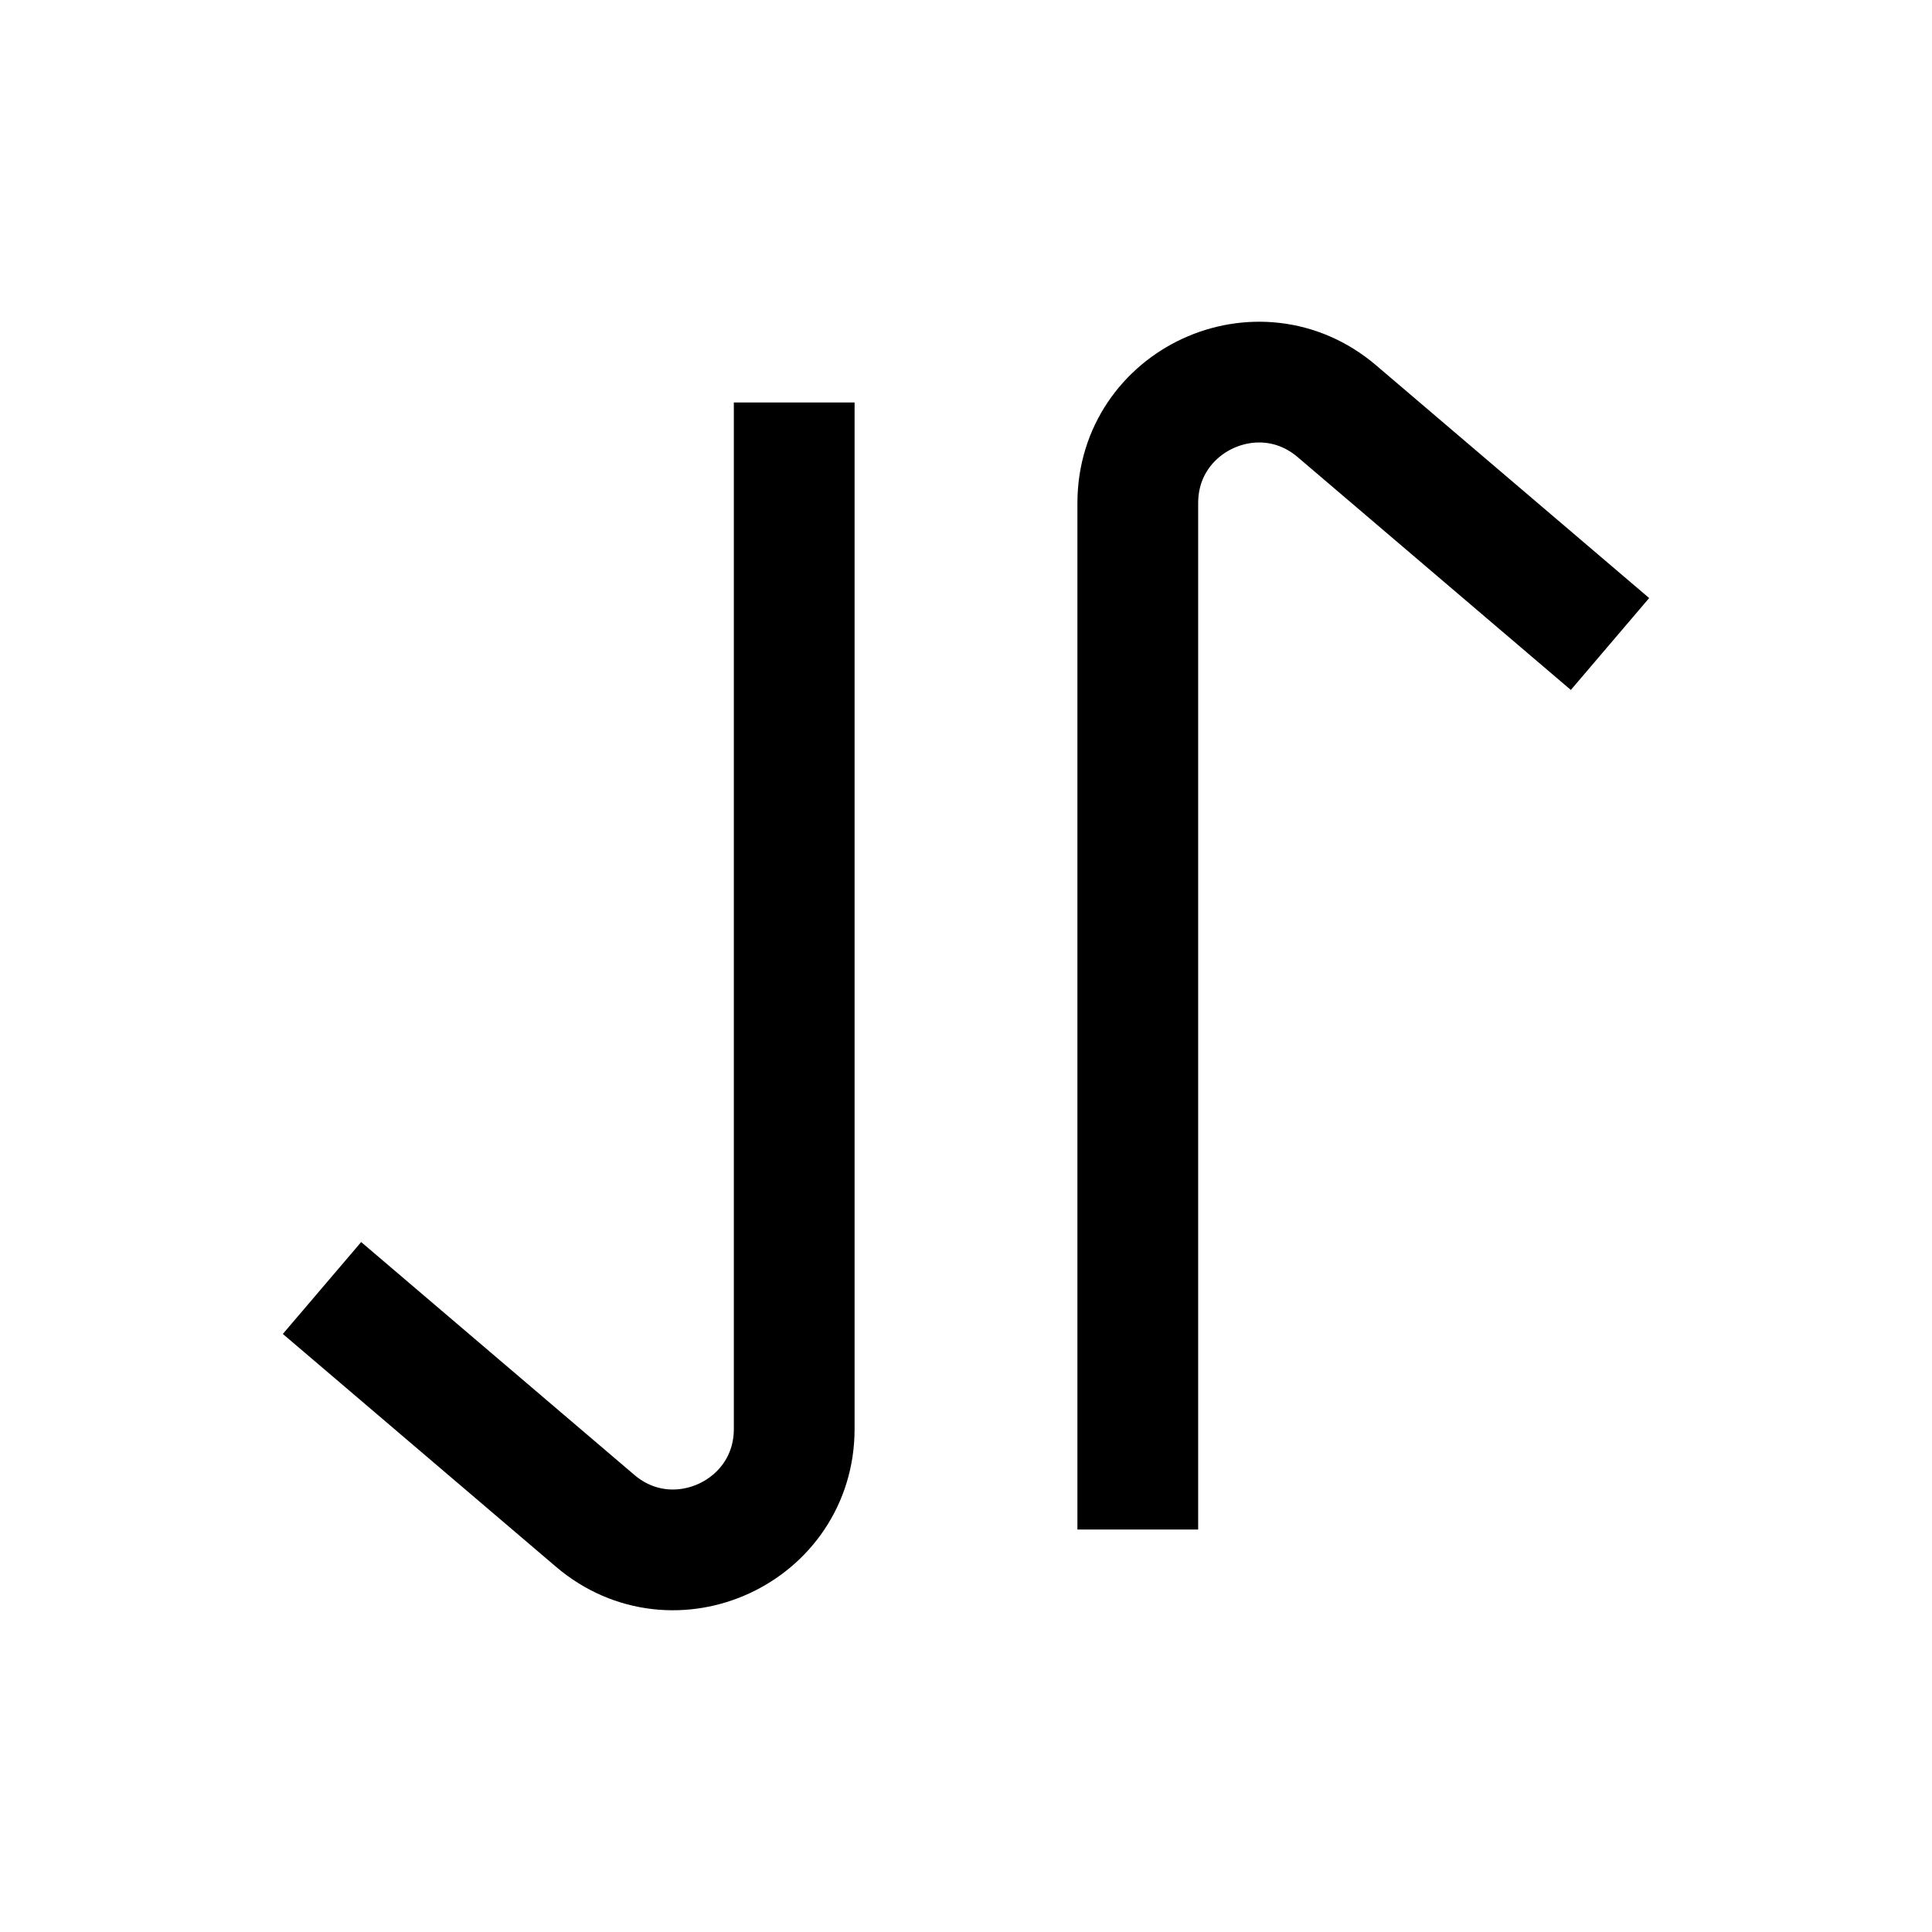
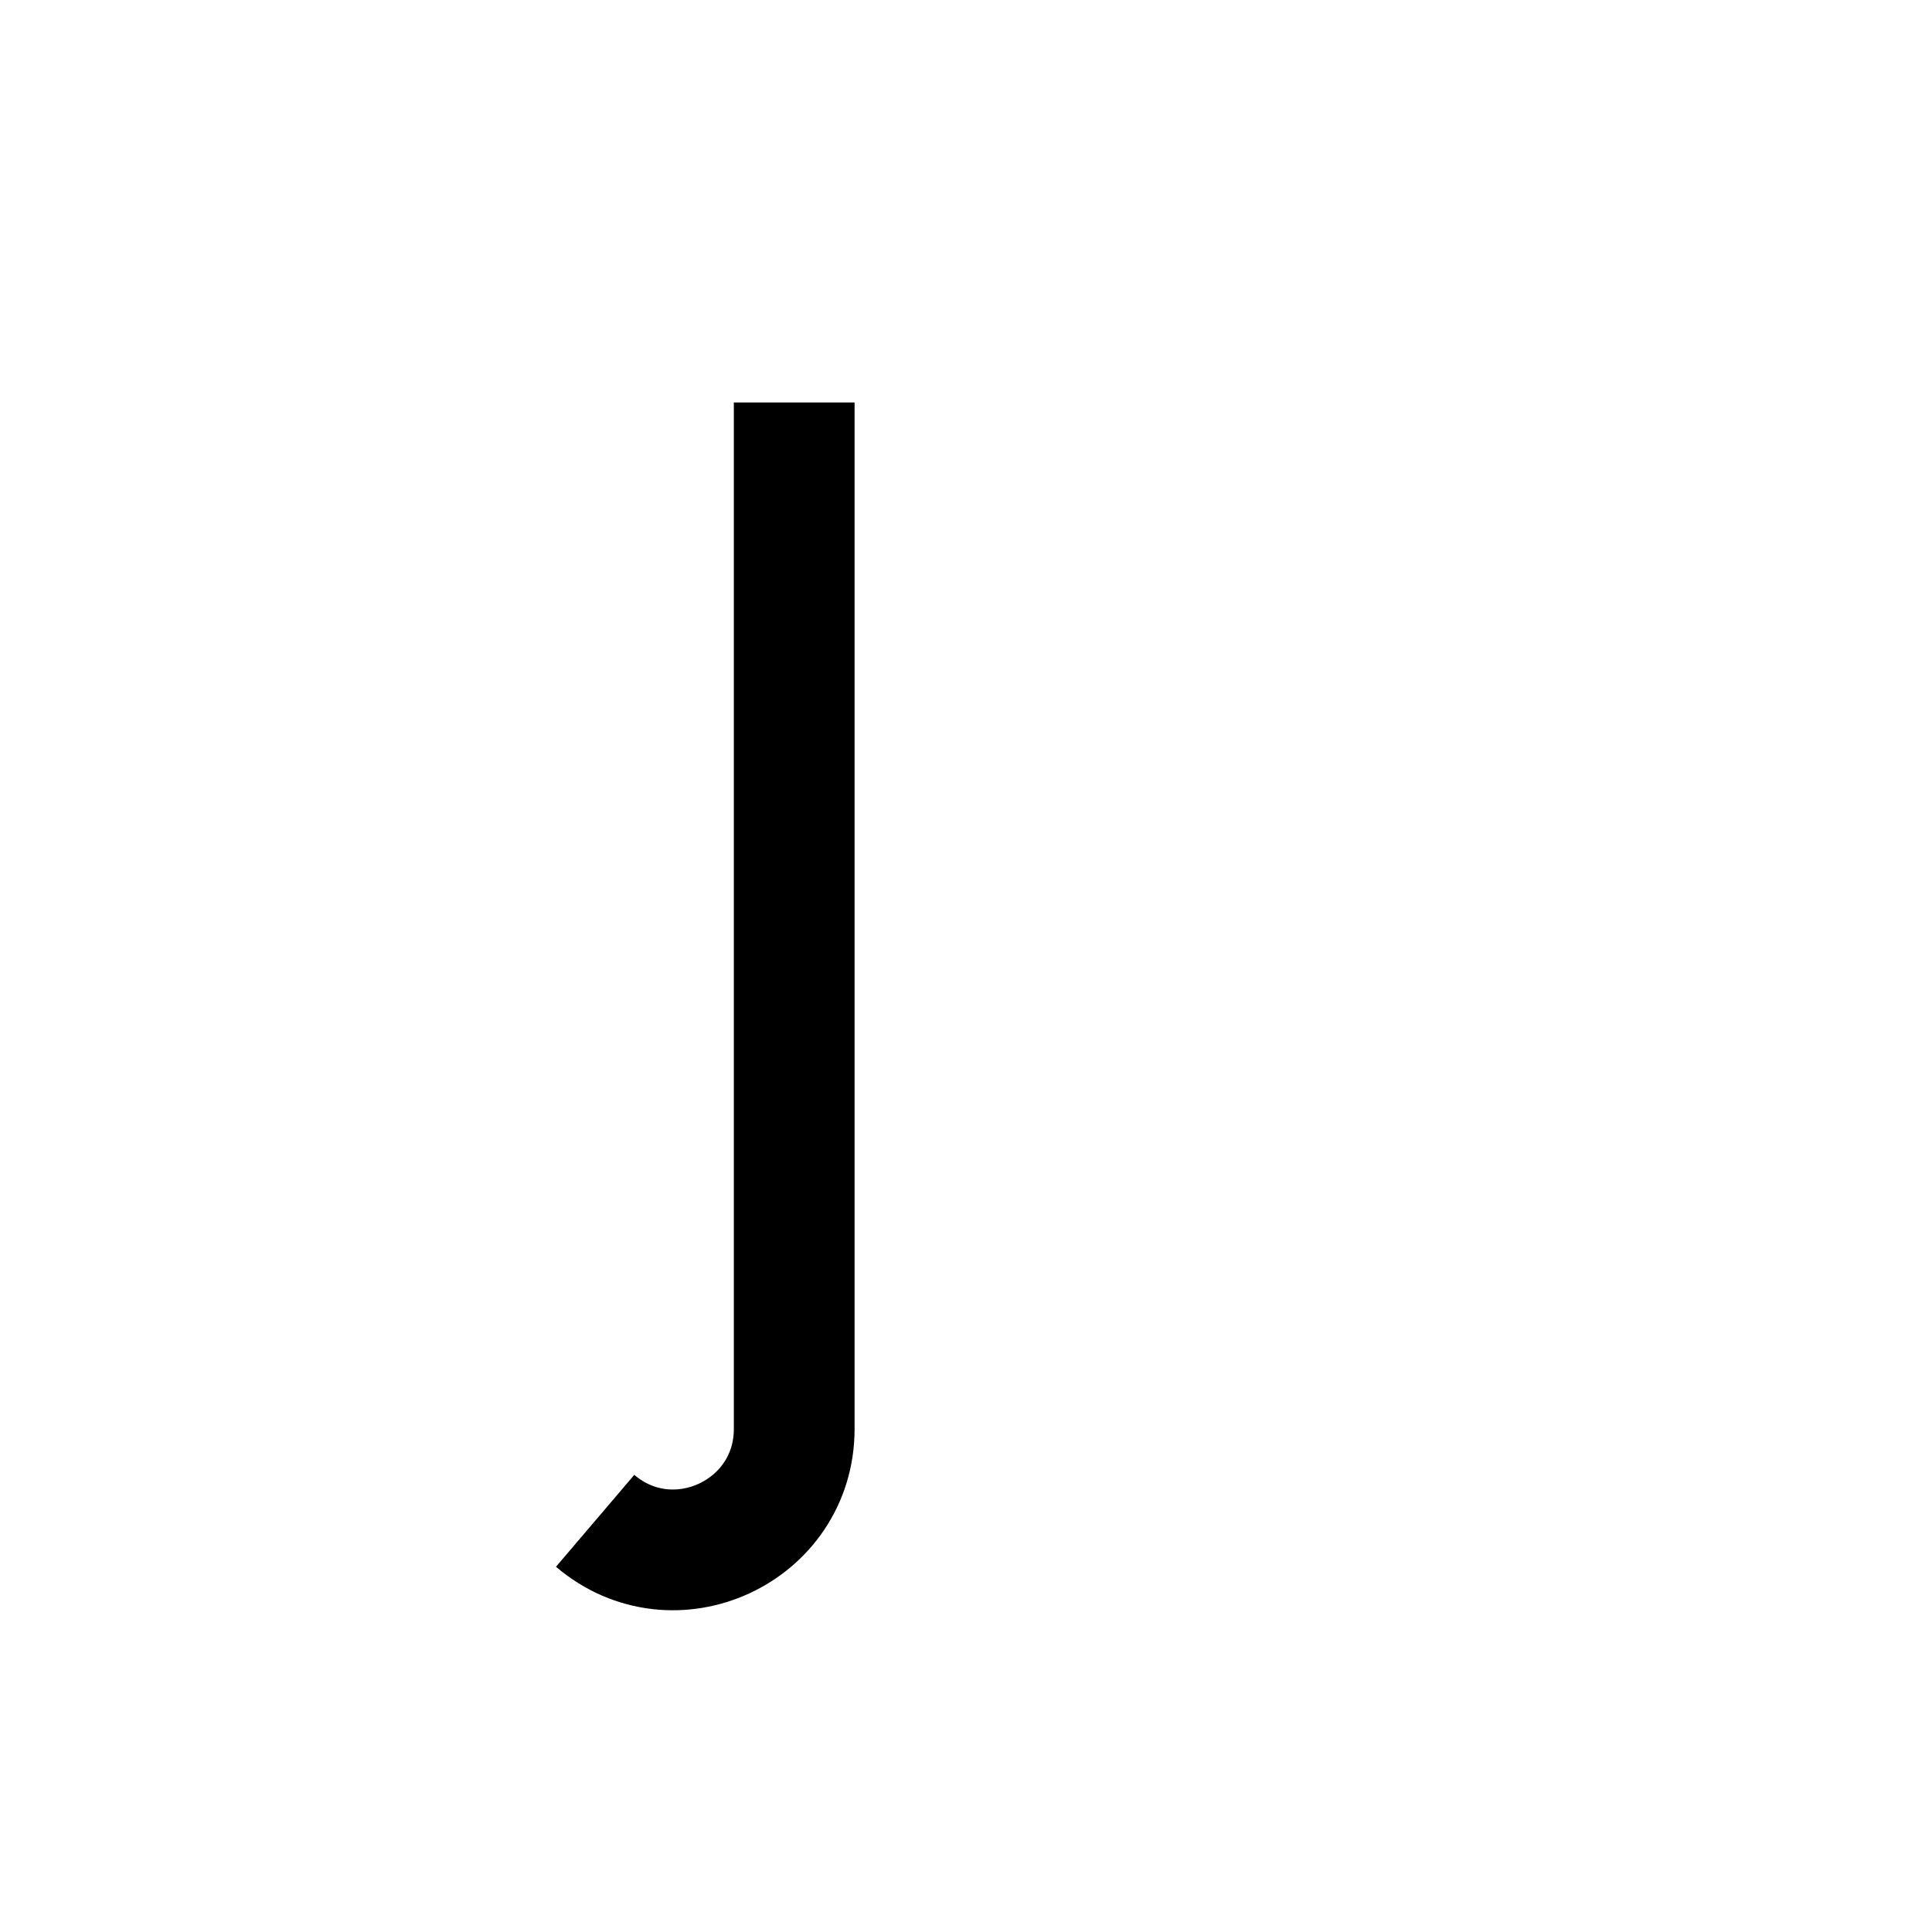
<svg xmlns="http://www.w3.org/2000/svg" width="24" height="24" viewBox="0 0 24 24" fill="none">
-   <path d="M9.866 5L9.866 17.75C9.866 19.03 8.367 19.722 7.393 18.892L4 16" stroke="black" stroke-width="1.5" />
-   <path d="M14.134 19L14.134 6.25C14.134 4.97 15.633 4.278 16.607 5.108L20 8" stroke="black" stroke-width="1.5" />
+   <path d="M9.866 5L9.866 17.75C9.866 19.03 8.367 19.722 7.393 18.892" stroke="black" stroke-width="1.5" />
</svg>